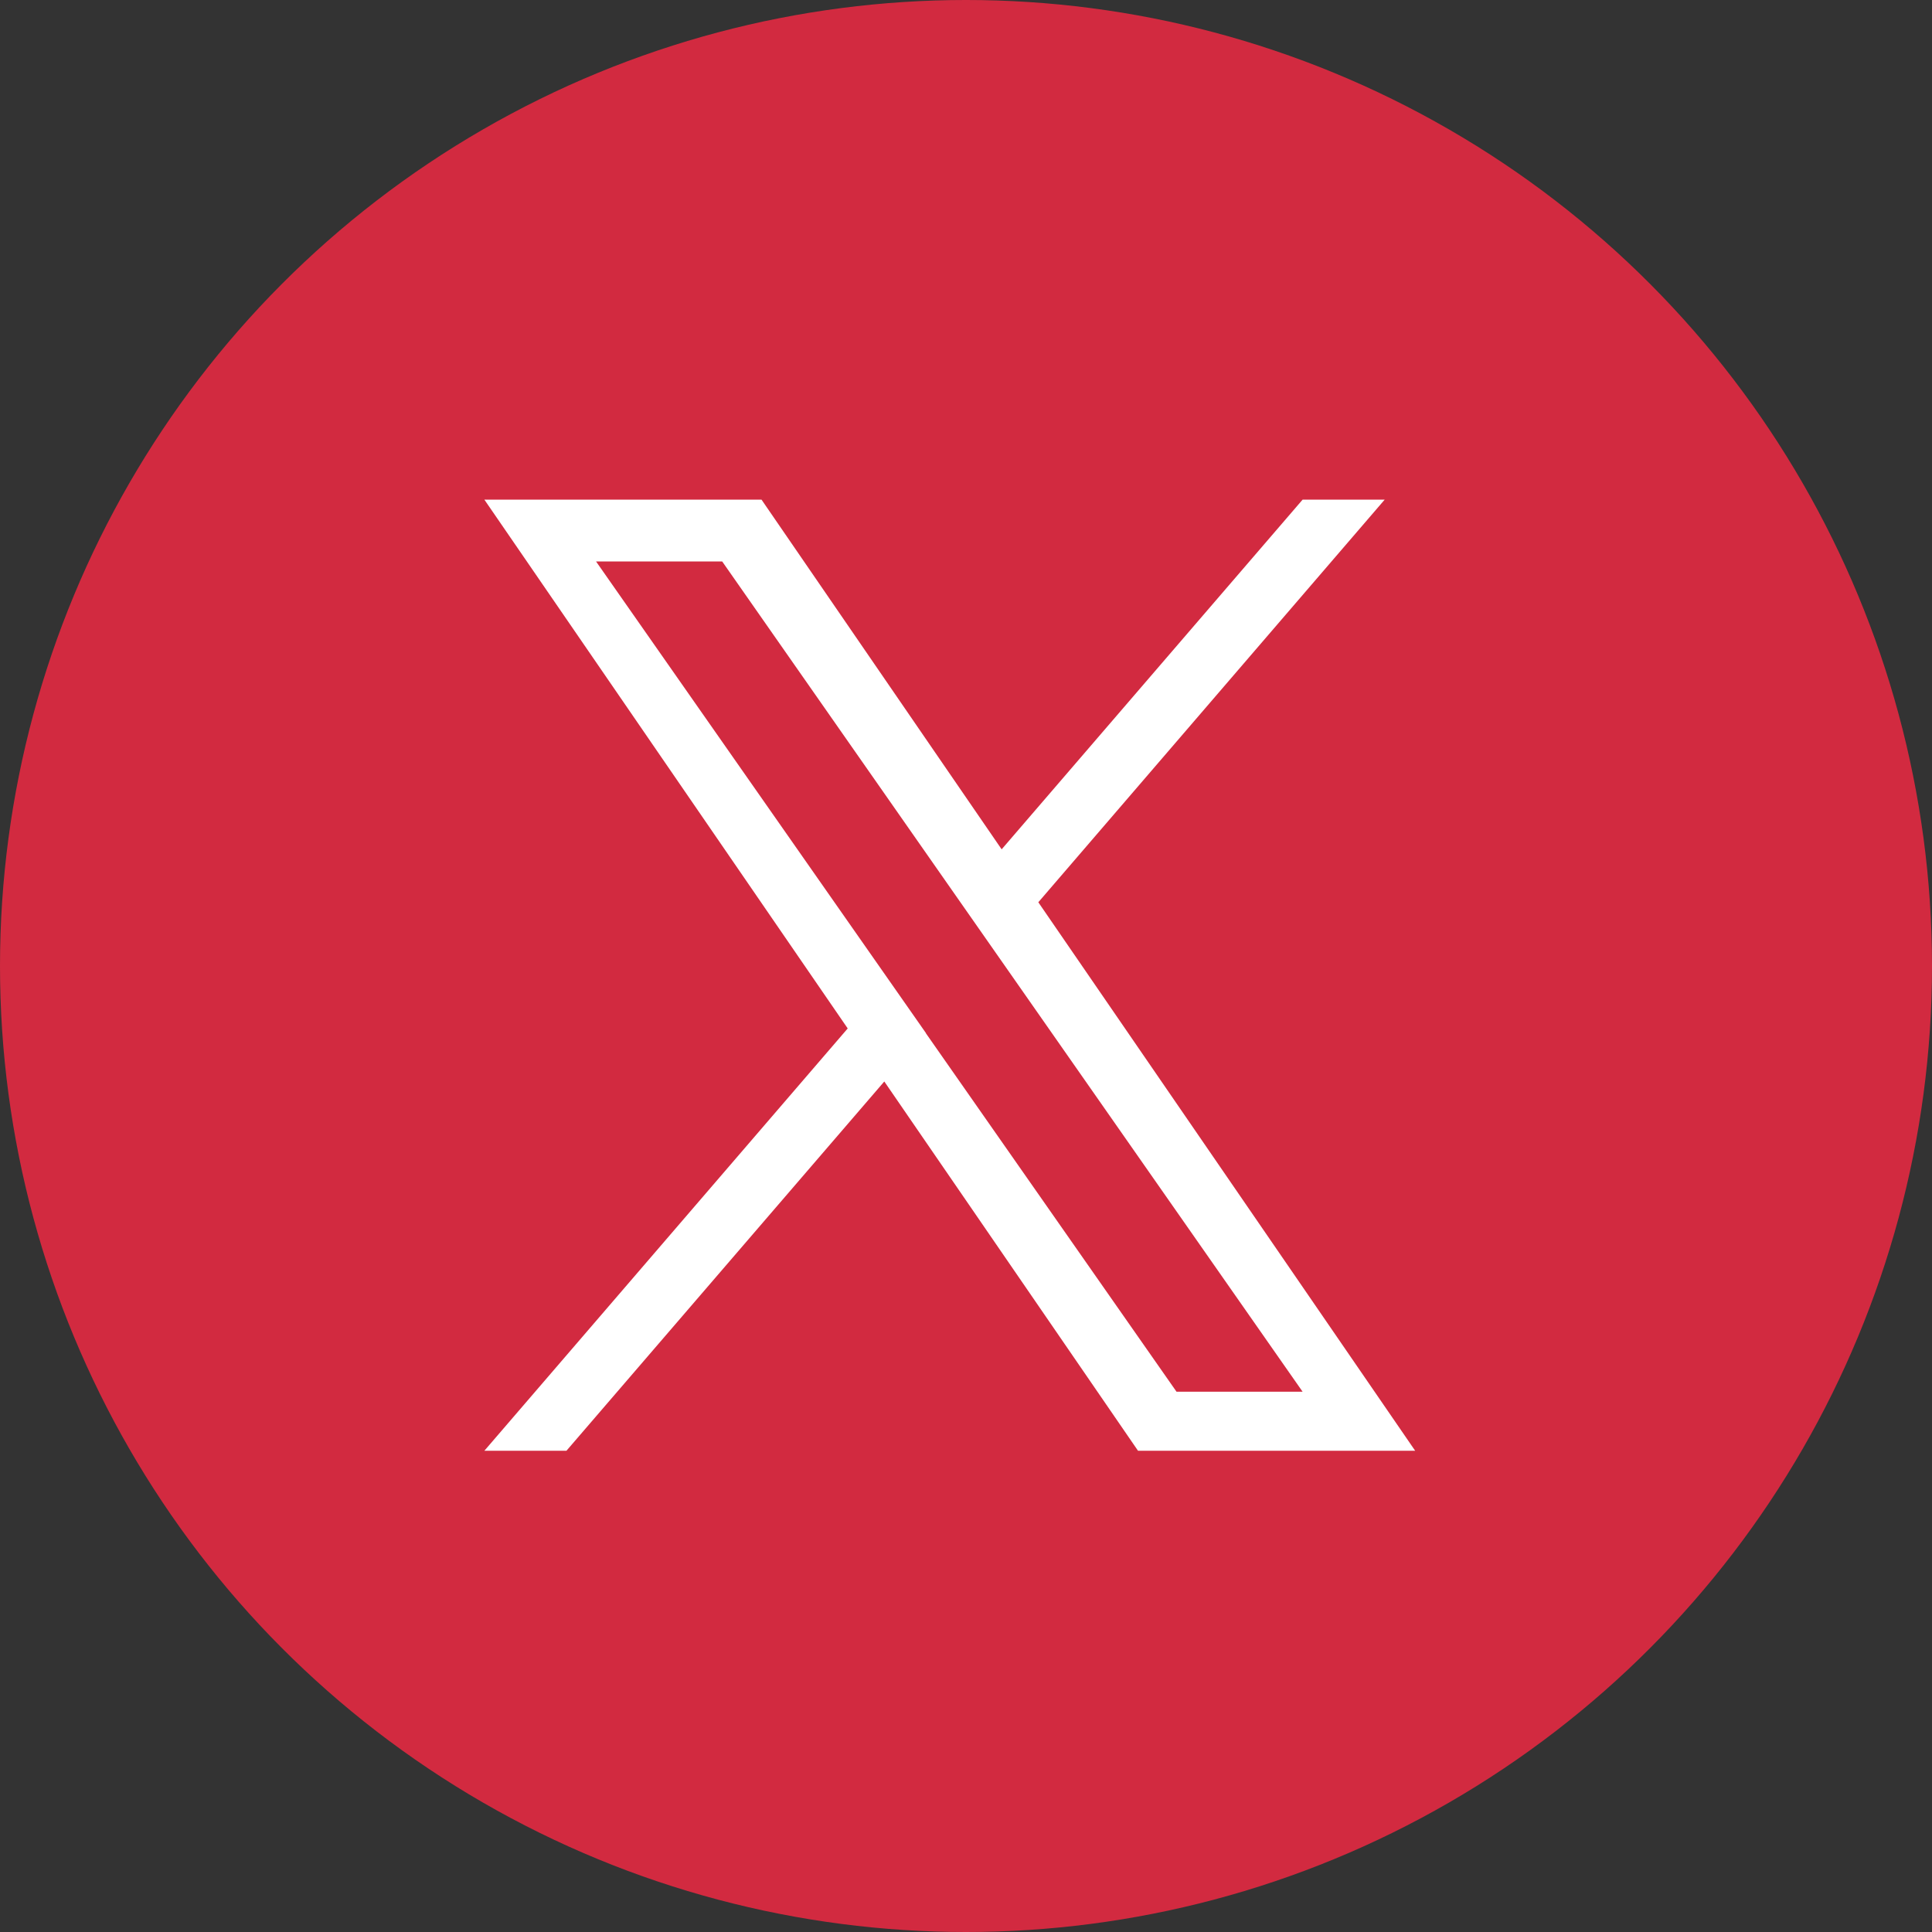
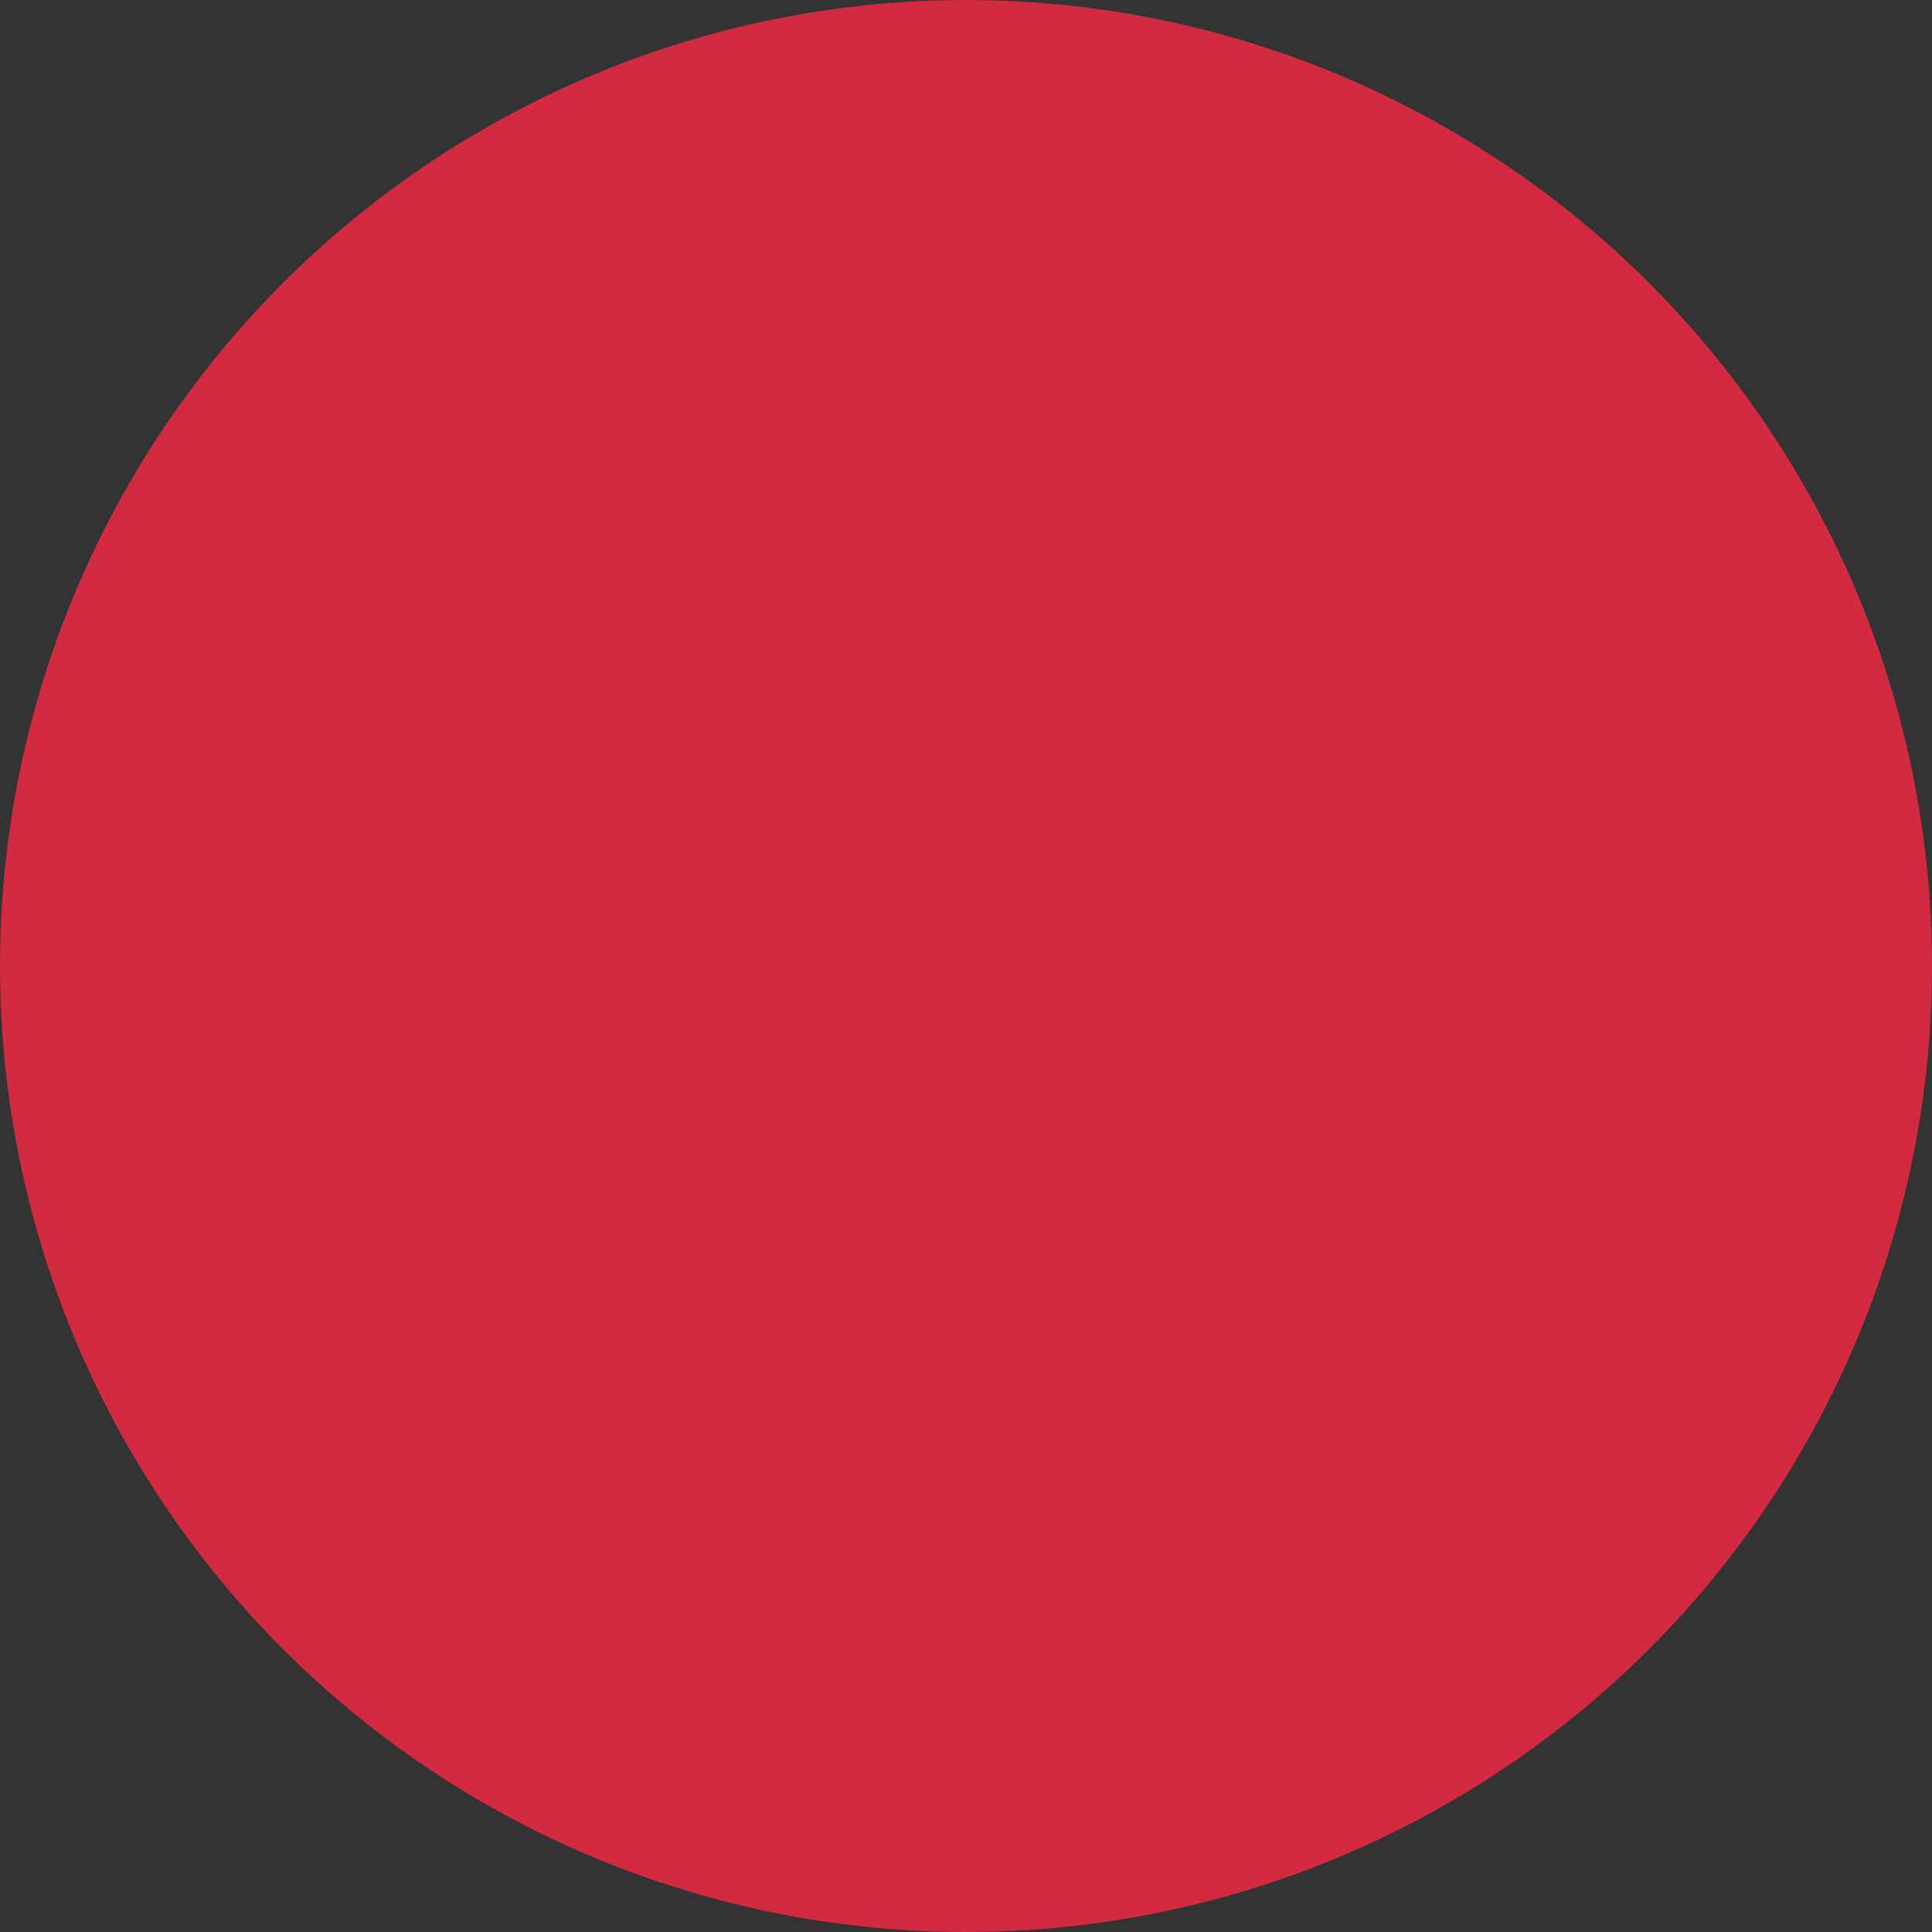
<svg xmlns="http://www.w3.org/2000/svg" width="31" height="31" viewBox="0 0 31 31">
  <rect x="0" y="0" width="31" height="31" fill="#333333" stroke="none" />
  <g id="Raggruppa_1262" data-name="Raggruppa 1262" transform="translate(-1204 -5153)">
    <circle id="Ellisse_5" data-name="Ellisse 5" cx="15.5" cy="15.5" r="15.5" transform="translate(1204 5153)" fill="#d22a40" />
-     <path id="logo" d="M8.887,6.462,14.446,0H13.129L8.3,5.611,4.447,0H0L5.83,8.485,0,15.261H1.317l5.1-5.925,4.071,5.925h4.447l-6.046-8.8Zm-1.8,2.1-.591-.845L1.792.992H3.816L7.608,6.417l.591.845,4.93,7.052H11.106L7.083,8.56Z" transform="translate(1211.772 5161.017)" fill="#fff" />
  </g>
</svg>